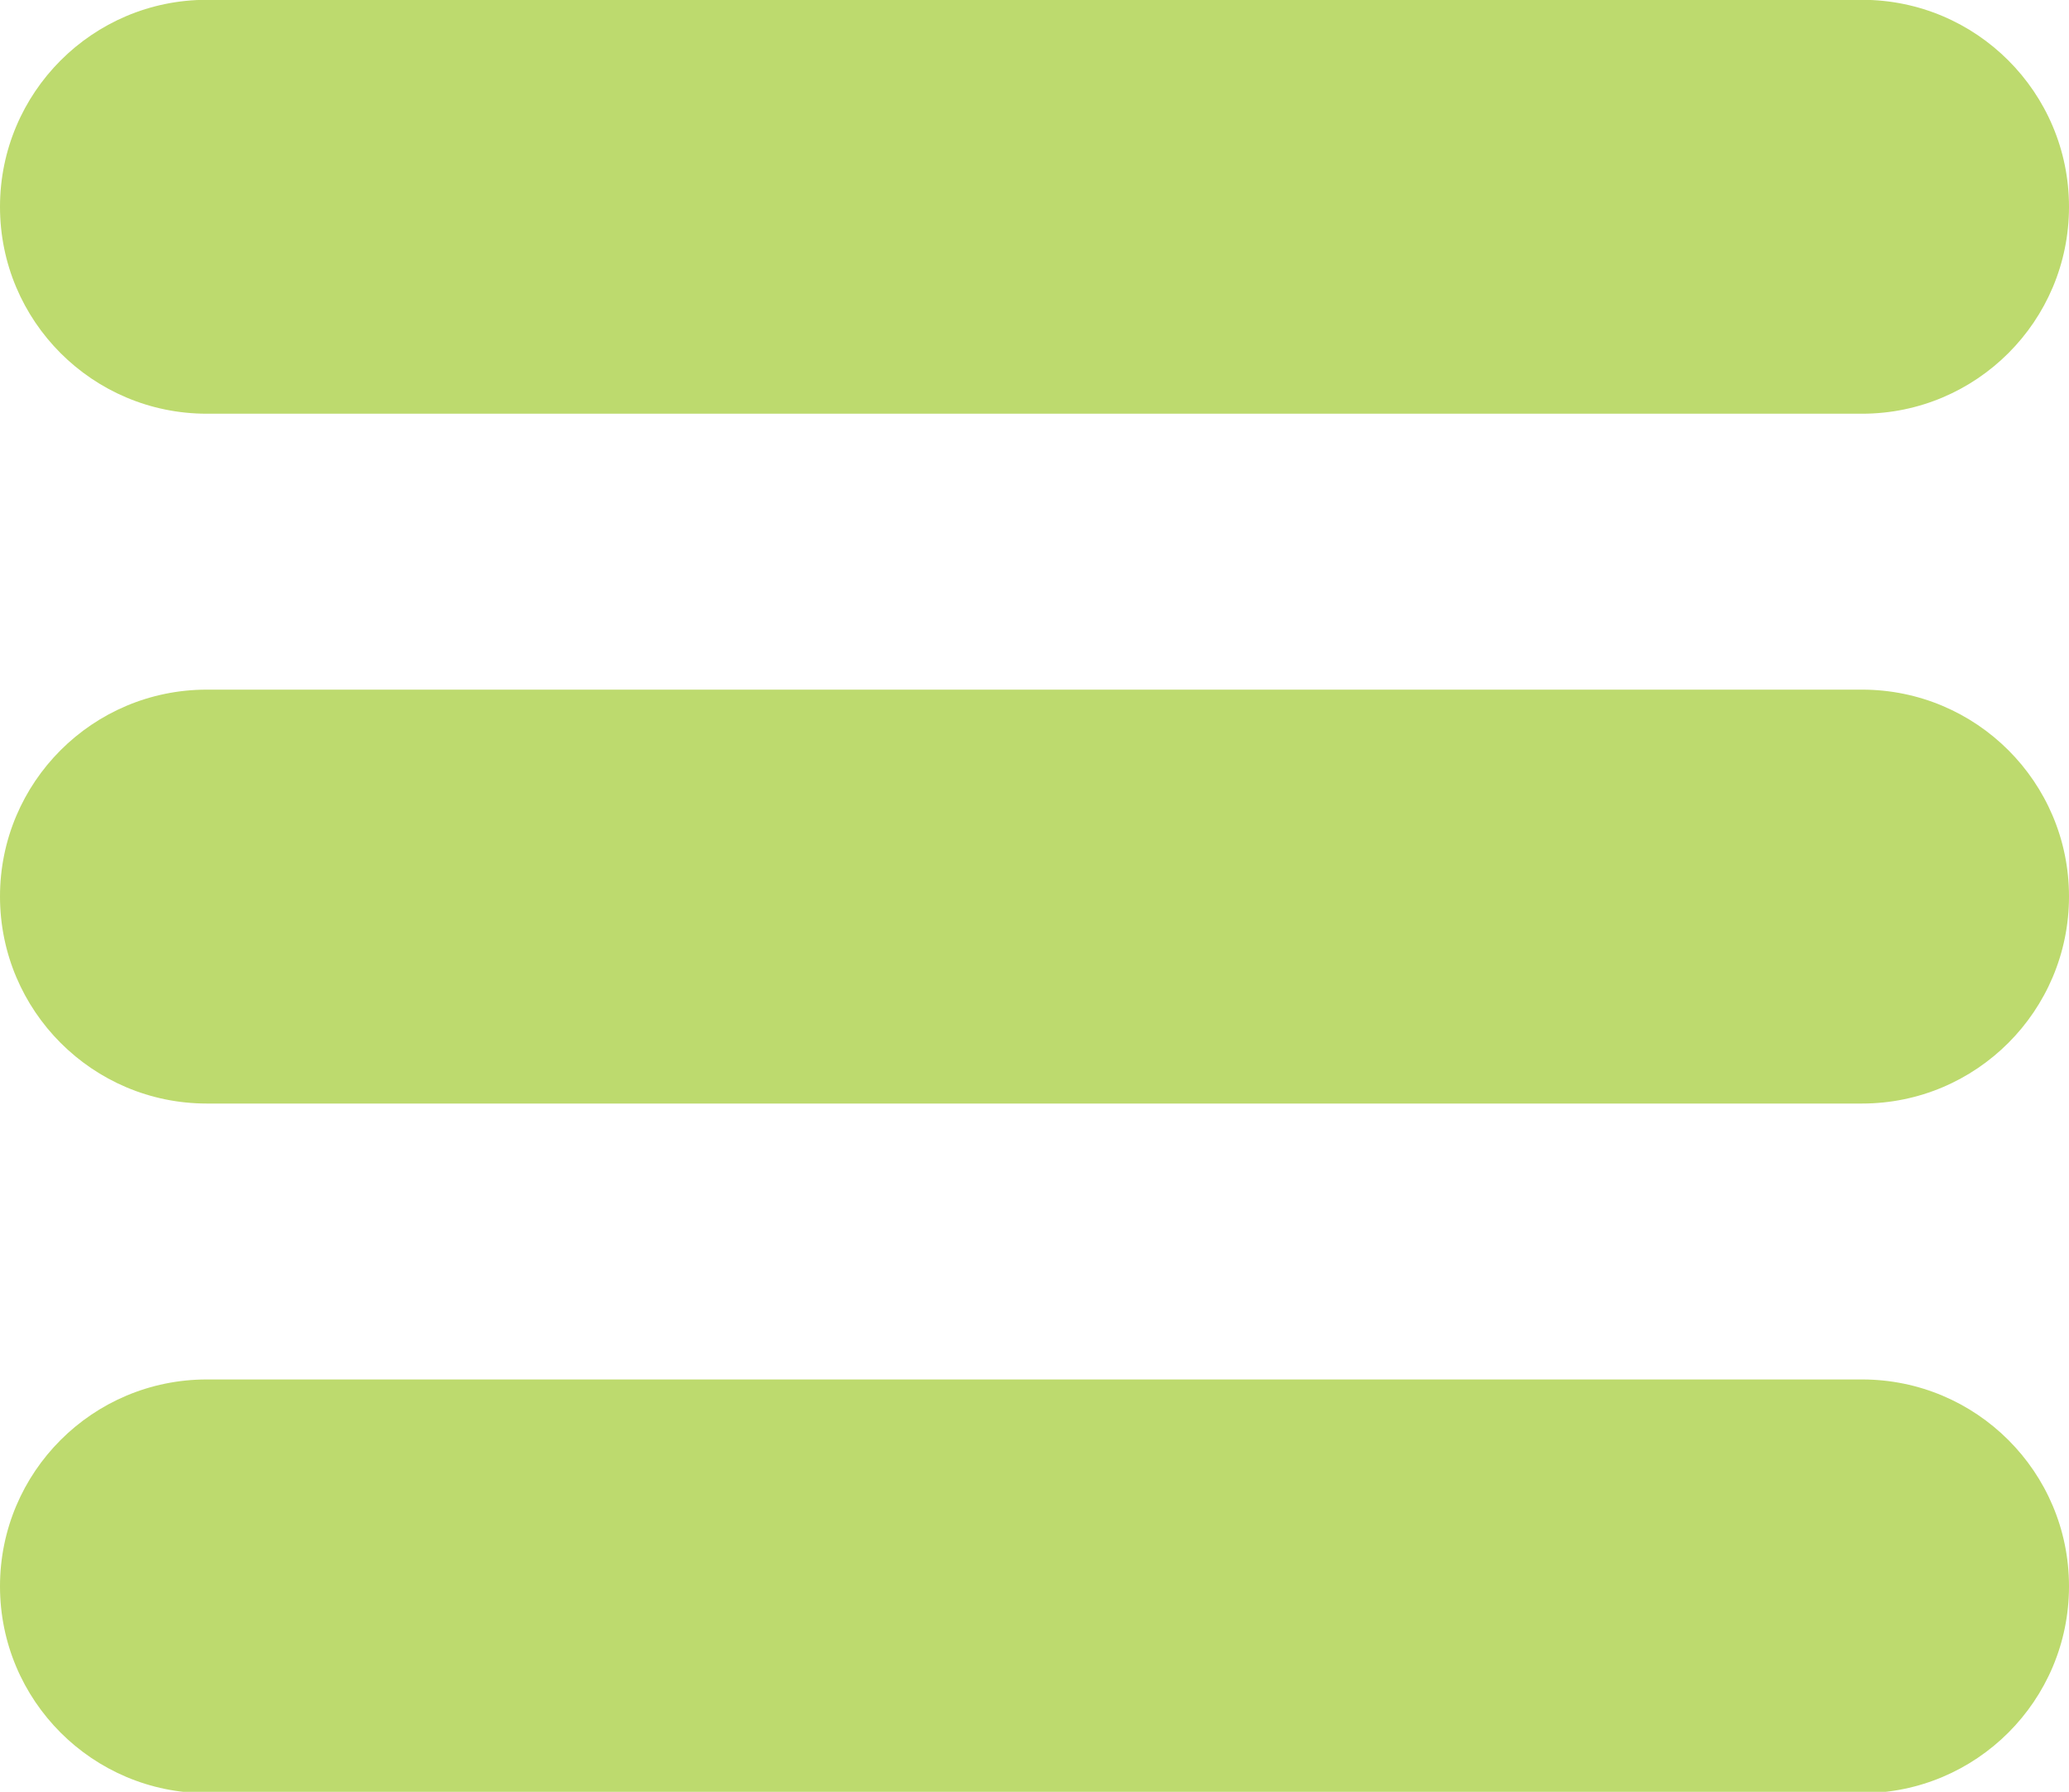
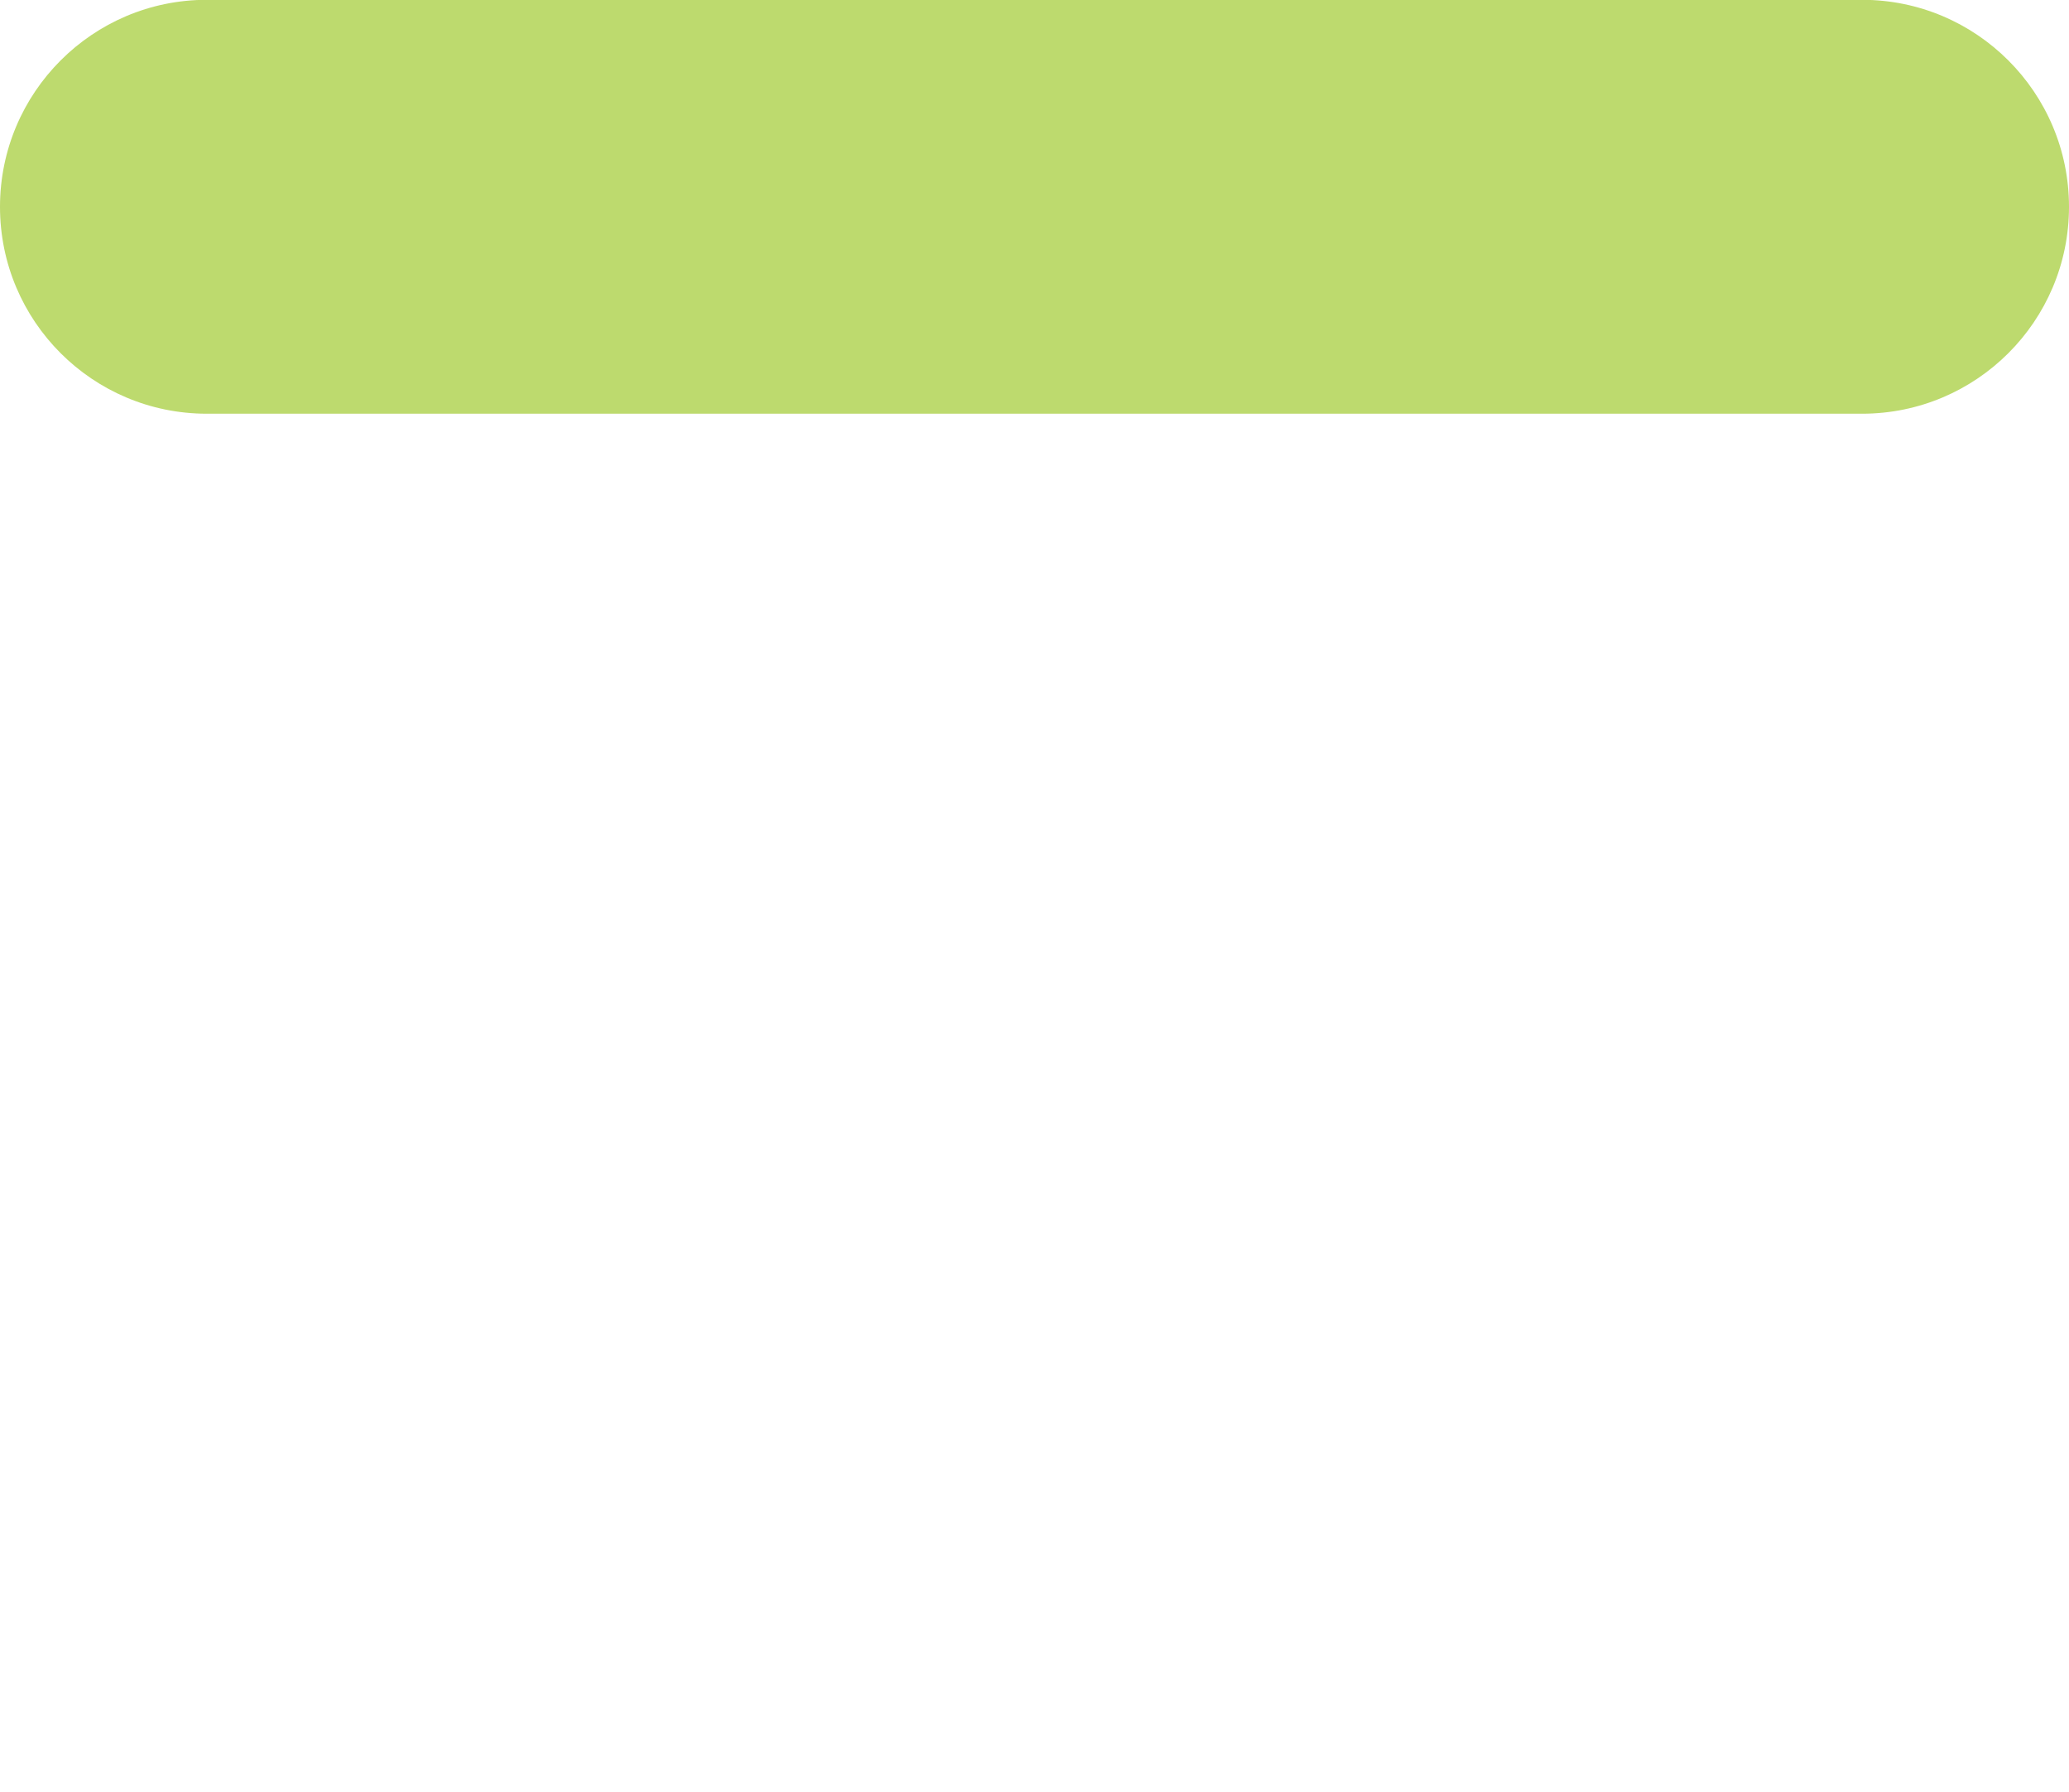
<svg xmlns="http://www.w3.org/2000/svg" fill="#000000" height="38.1" preserveAspectRatio="xMidYMid meet" version="1" viewBox="0.0 -0.0 44.0 38.1" width="44" zoomAndPan="magnify">
  <defs>
    <clipPath id="a">
-       <path d="M 0 29 L 44 29 L 44 38.129 L 0 38.129 Z M 0 29" />
-     </clipPath>
+       </clipPath>
  </defs>
  <g>
    <g id="change1_1">
      <path d="M 4.398 8.797 L 39.598 8.797 C 42.031 8.797 44 6.828 44 4.398 C 44 1.969 42.031 -0.004 39.598 -0.004 L 4.398 -0.004 C 1.969 -0.004 0 1.969 0 4.398 C 0 6.828 1.969 8.797 4.398 8.797" fill="#bdda6e" />
    </g>
    <g id="change1_2">
-       <path d="M 39.598 14.664 L 4.398 14.664 C 1.969 14.664 0 16.633 0 19.062 C 0 21.492 1.969 23.465 4.398 23.465 L 39.598 23.465 C 42.031 23.465 44 21.492 44 19.062 C 44 16.633 42.031 14.664 39.598 14.664" fill="#bdda6e" />
-     </g>
+       </g>
    <g clip-path="url(#a)" id="change1_3">
-       <path d="M 39.598 29.332 L 4.398 29.332 C 1.969 29.332 0 31.301 0 33.73 C 0 36.16 1.969 38.129 4.398 38.129 L 39.598 38.129 C 42.031 38.129 44 36.16 44 33.73 C 44 31.301 42.031 29.332 39.598 29.332" fill="#bdda6e" />
-     </g>
+       </g>
  </g>
</svg>